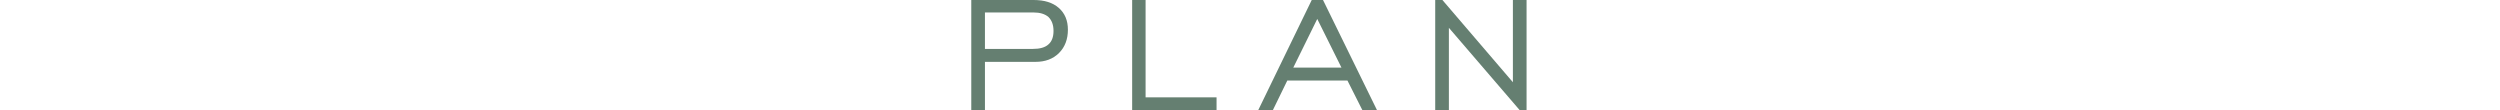
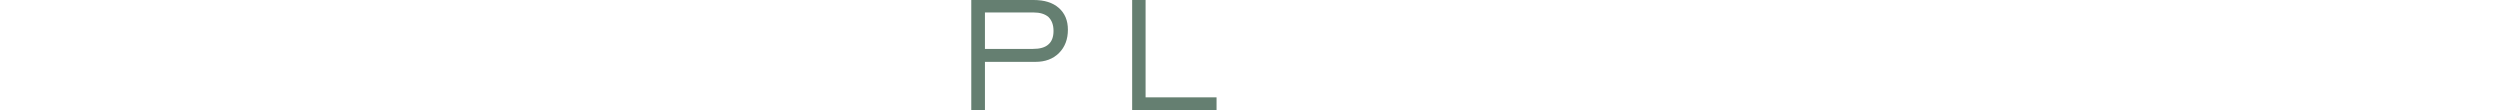
<svg xmlns="http://www.w3.org/2000/svg" id="_レイヤー_2" data-name="レイヤー 2" width="104.27" height="4.59" viewBox="0 0 104.27 4.59">
  <defs>
    <style>
      .cls-1 {
        fill: none;
      }

      .cls-2 {
        fill: #657f71;
      }
    </style>
  </defs>
  <g id="_レイアウト" data-name="レイアウト">
    <g>
      <path class="cls-2" d="M40.51,4.59V0h2.6c.45,0,.8.11,1.05.33.25.22.38.52.38.91s-.12.72-.37.97c-.25.25-.58.37-.98.37h-2.11v2.01h-.57ZM41.08,2.04h2c.29,0,.51-.06.65-.19.14-.12.21-.31.21-.56s-.07-.44-.21-.58c-.15-.13-.36-.19-.62-.19h-2.03v1.51Z" />
      <path class="cls-2" d="M47.22,4.59V0h.56v4.06h2.96v.53h-3.53Z" />
-       <path class="cls-2" d="M52.48,4.59l2.23-4.59h.47l2.25,4.59h-.61l-.62-1.23h-2.51l-.6,1.23h-.61ZM53.94,2.82h2.01l-1.01-2.03-1,2.03Z" />
-       <path class="cls-2" d="M59.86,4.59V0h.3l2.94,3.43V0h.57v4.59h-.29l-2.95-3.43v3.43h-.56Z" />
    </g>
    <rect class="cls-1" y="1.3" width="104.27" height="1.87" />
  </g>
</svg>